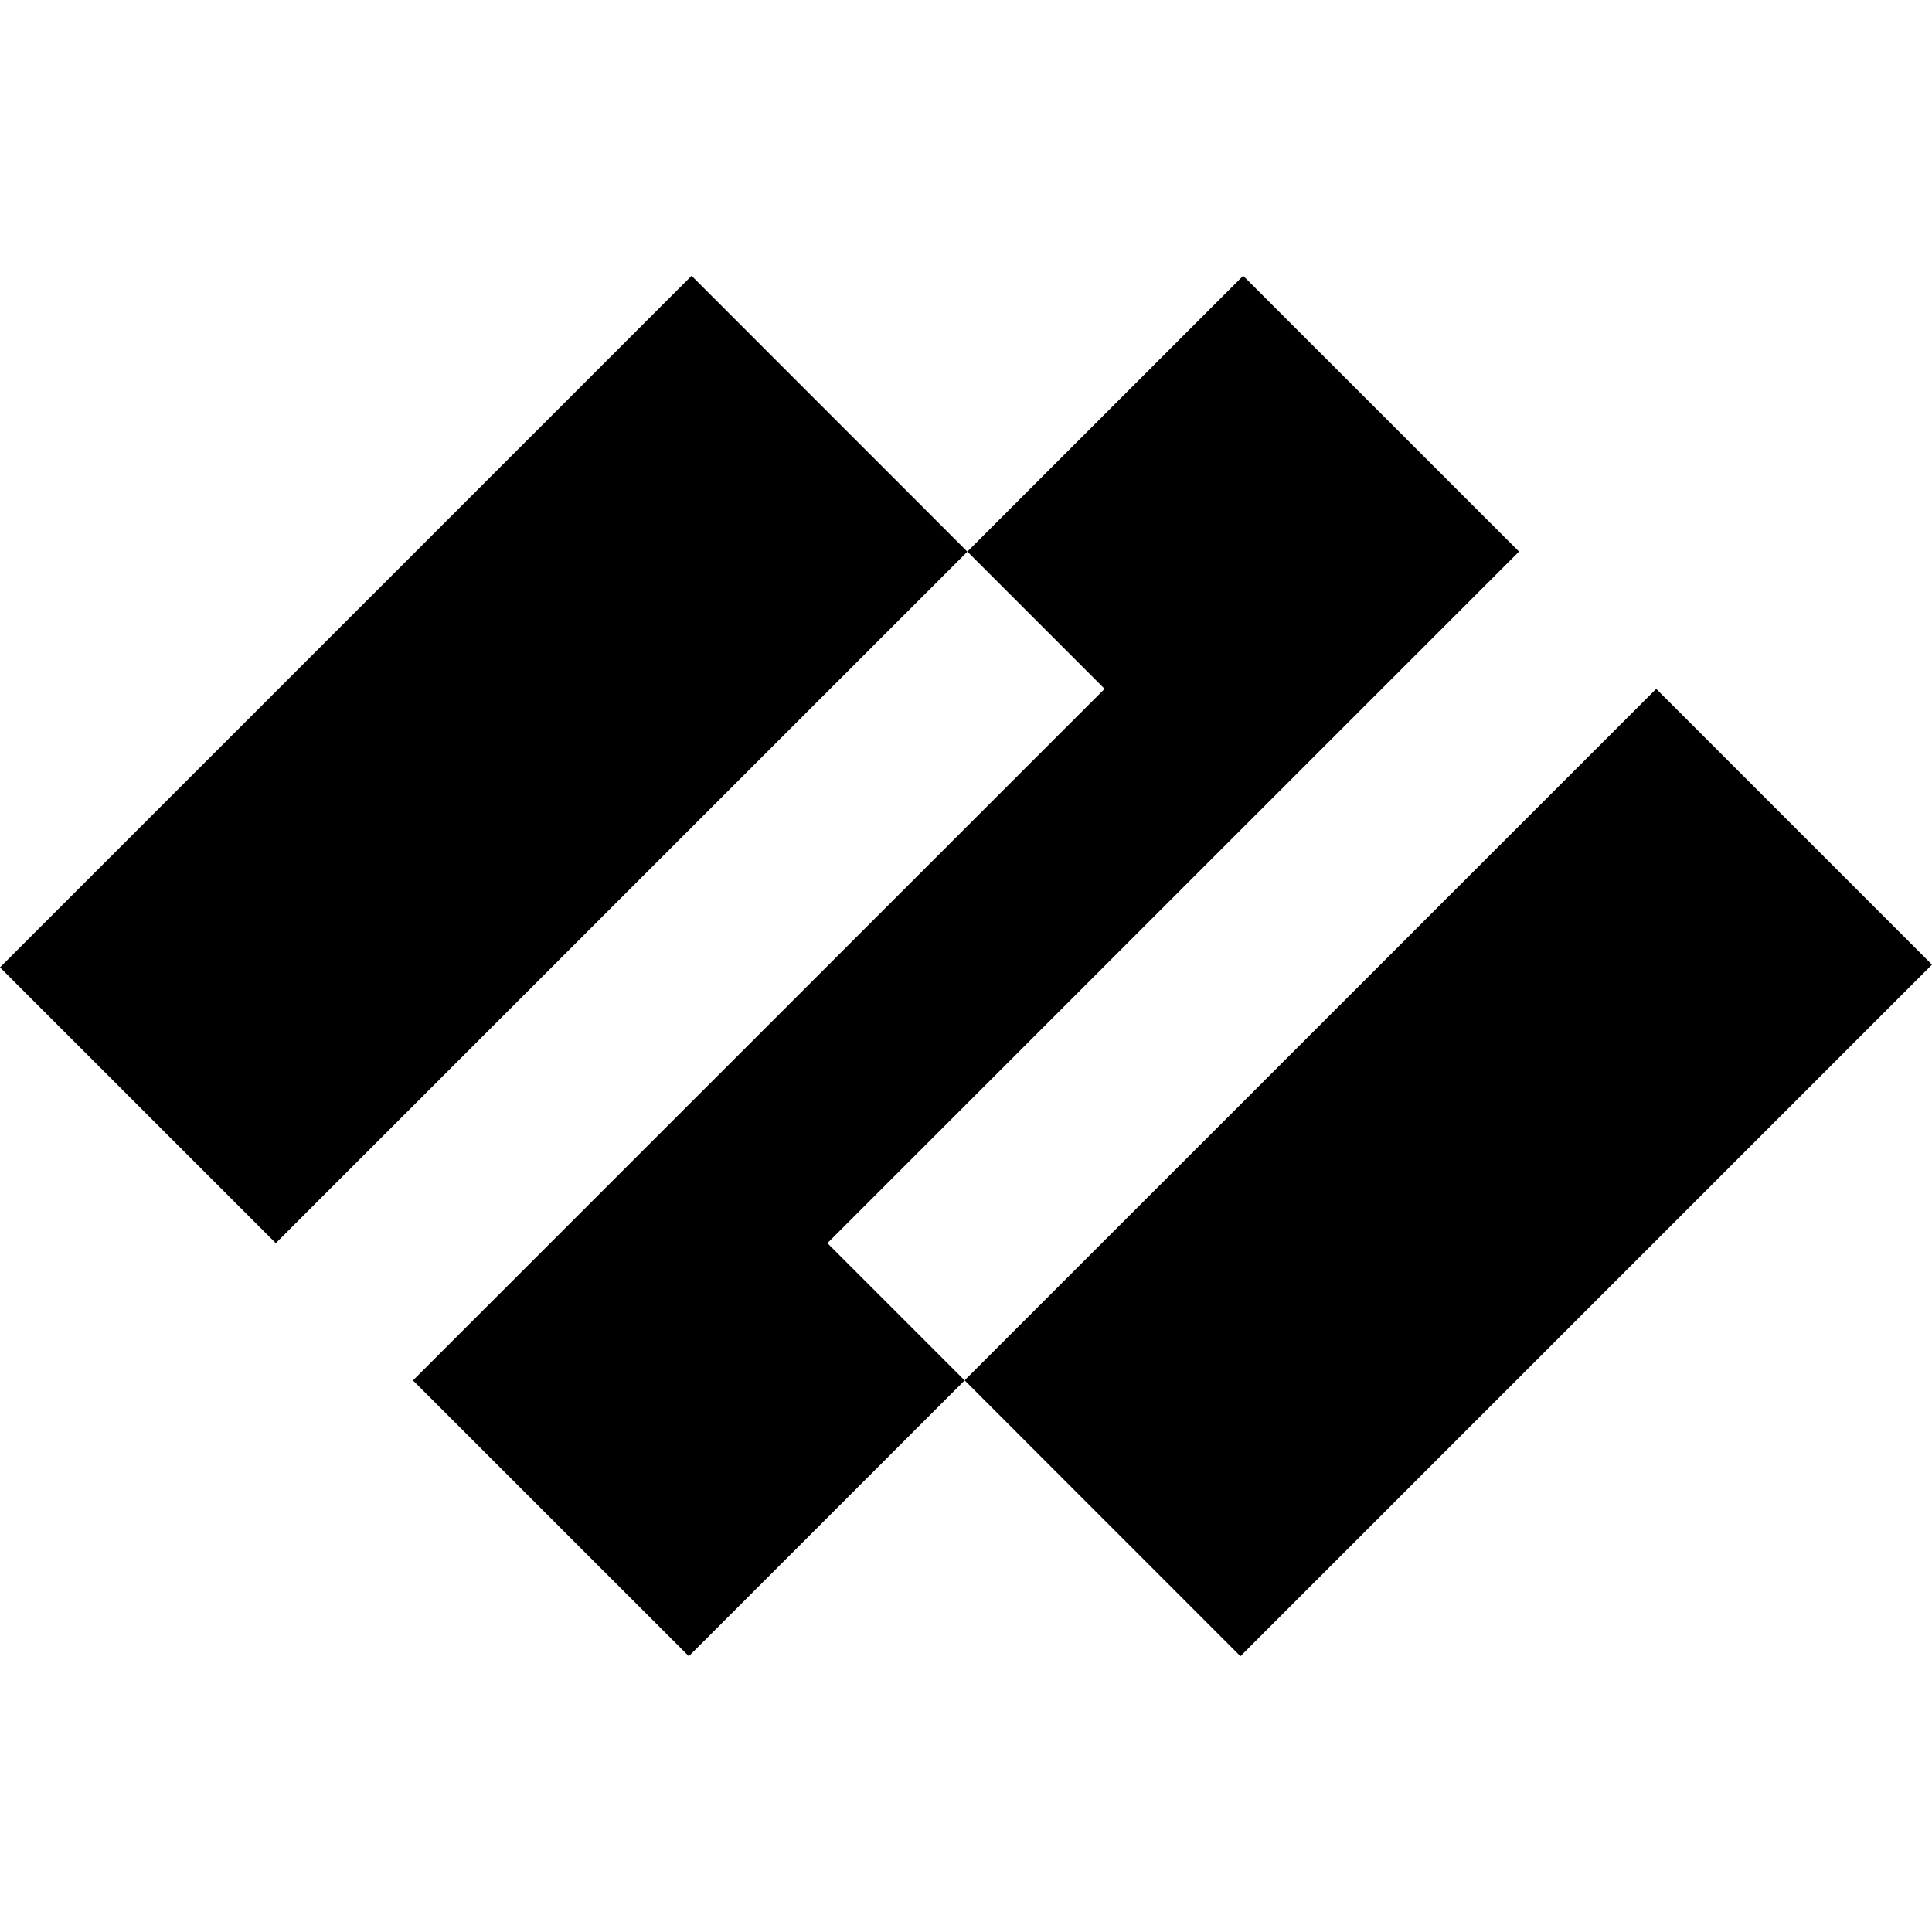
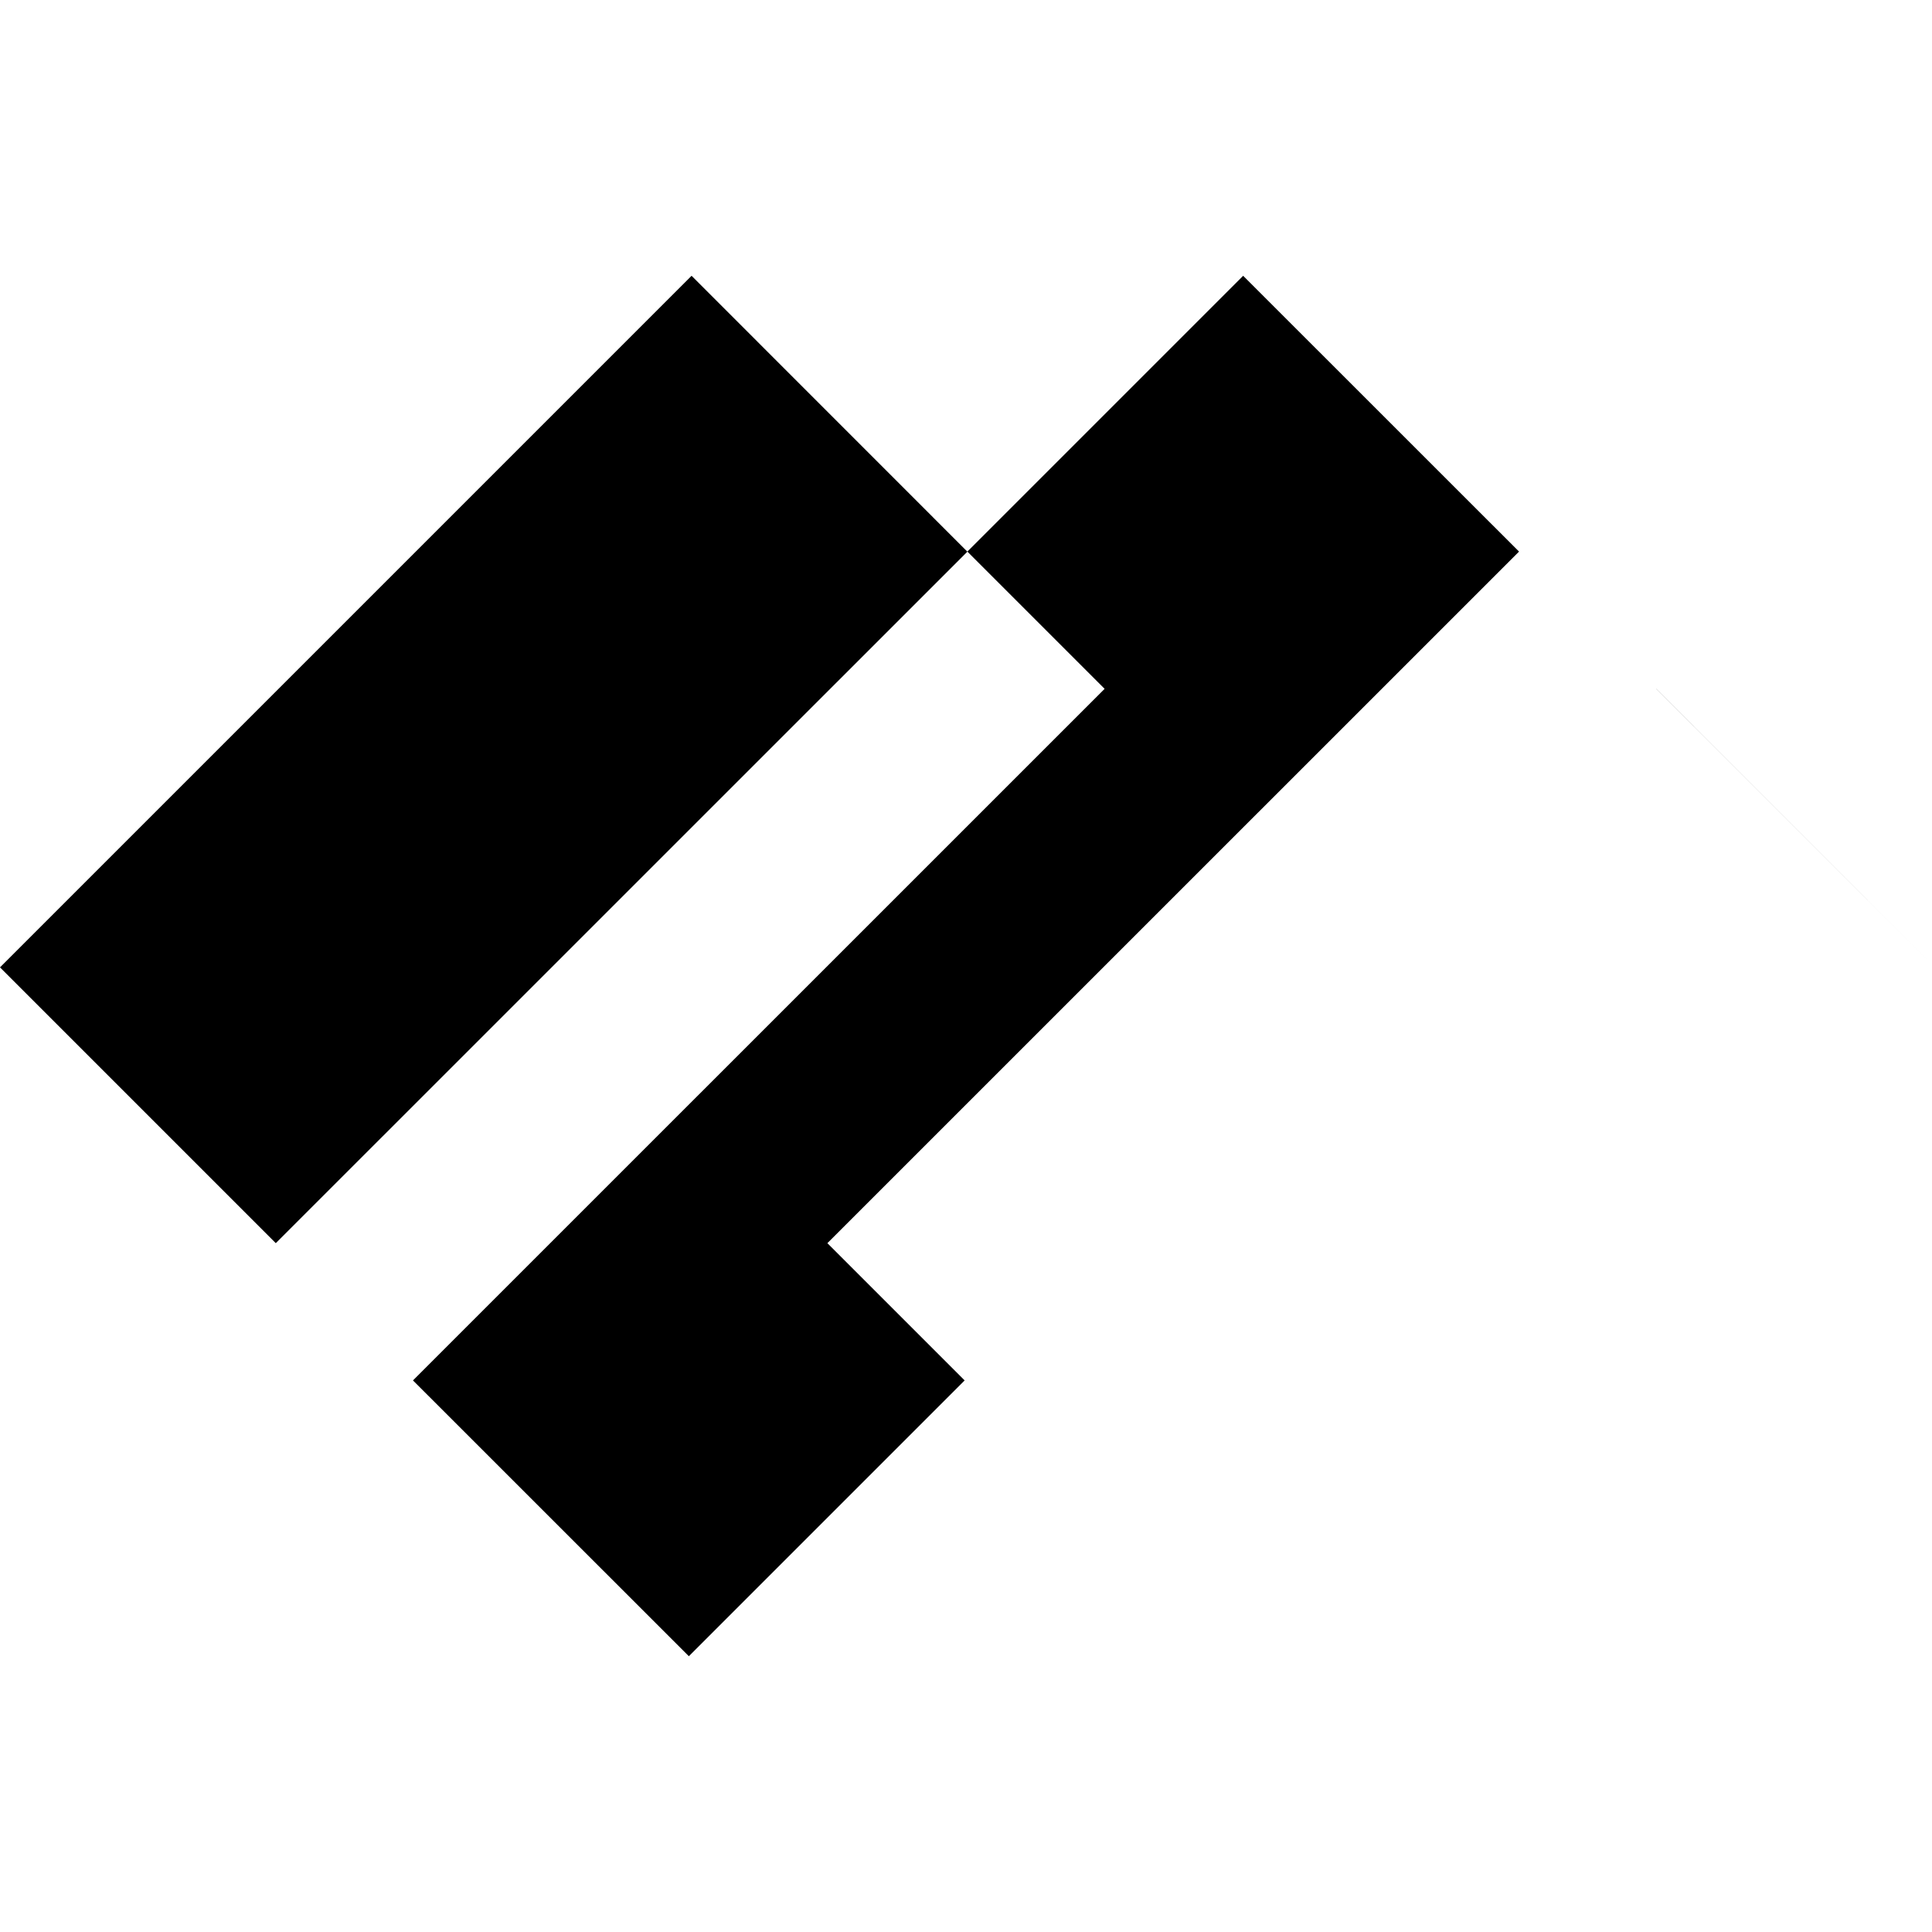
<svg xmlns="http://www.w3.org/2000/svg" viewBox="0 0 24 24">
-   <path d="m10.278 15.443 1.705 1.705-3.426 3.426-3.427-3.426 8.592-8.591-1.705-1.705 3.426-3.426 3.427 3.426zM0 12.017l3.426 3.426 8.591-8.59-3.426-3.427zm11.983 5.13 3.426 3.427L24 11.983l-3.426-3.426z" />
+   <path d="m10.278 15.443 1.705 1.705-3.426 3.426-3.427-3.426 8.592-8.591-1.705-1.705 3.426-3.426 3.427 3.426zM0 12.017l3.426 3.426 8.591-8.59-3.426-3.427m11.983 5.13 3.426 3.427L24 11.983l-3.426-3.426z" />
</svg>